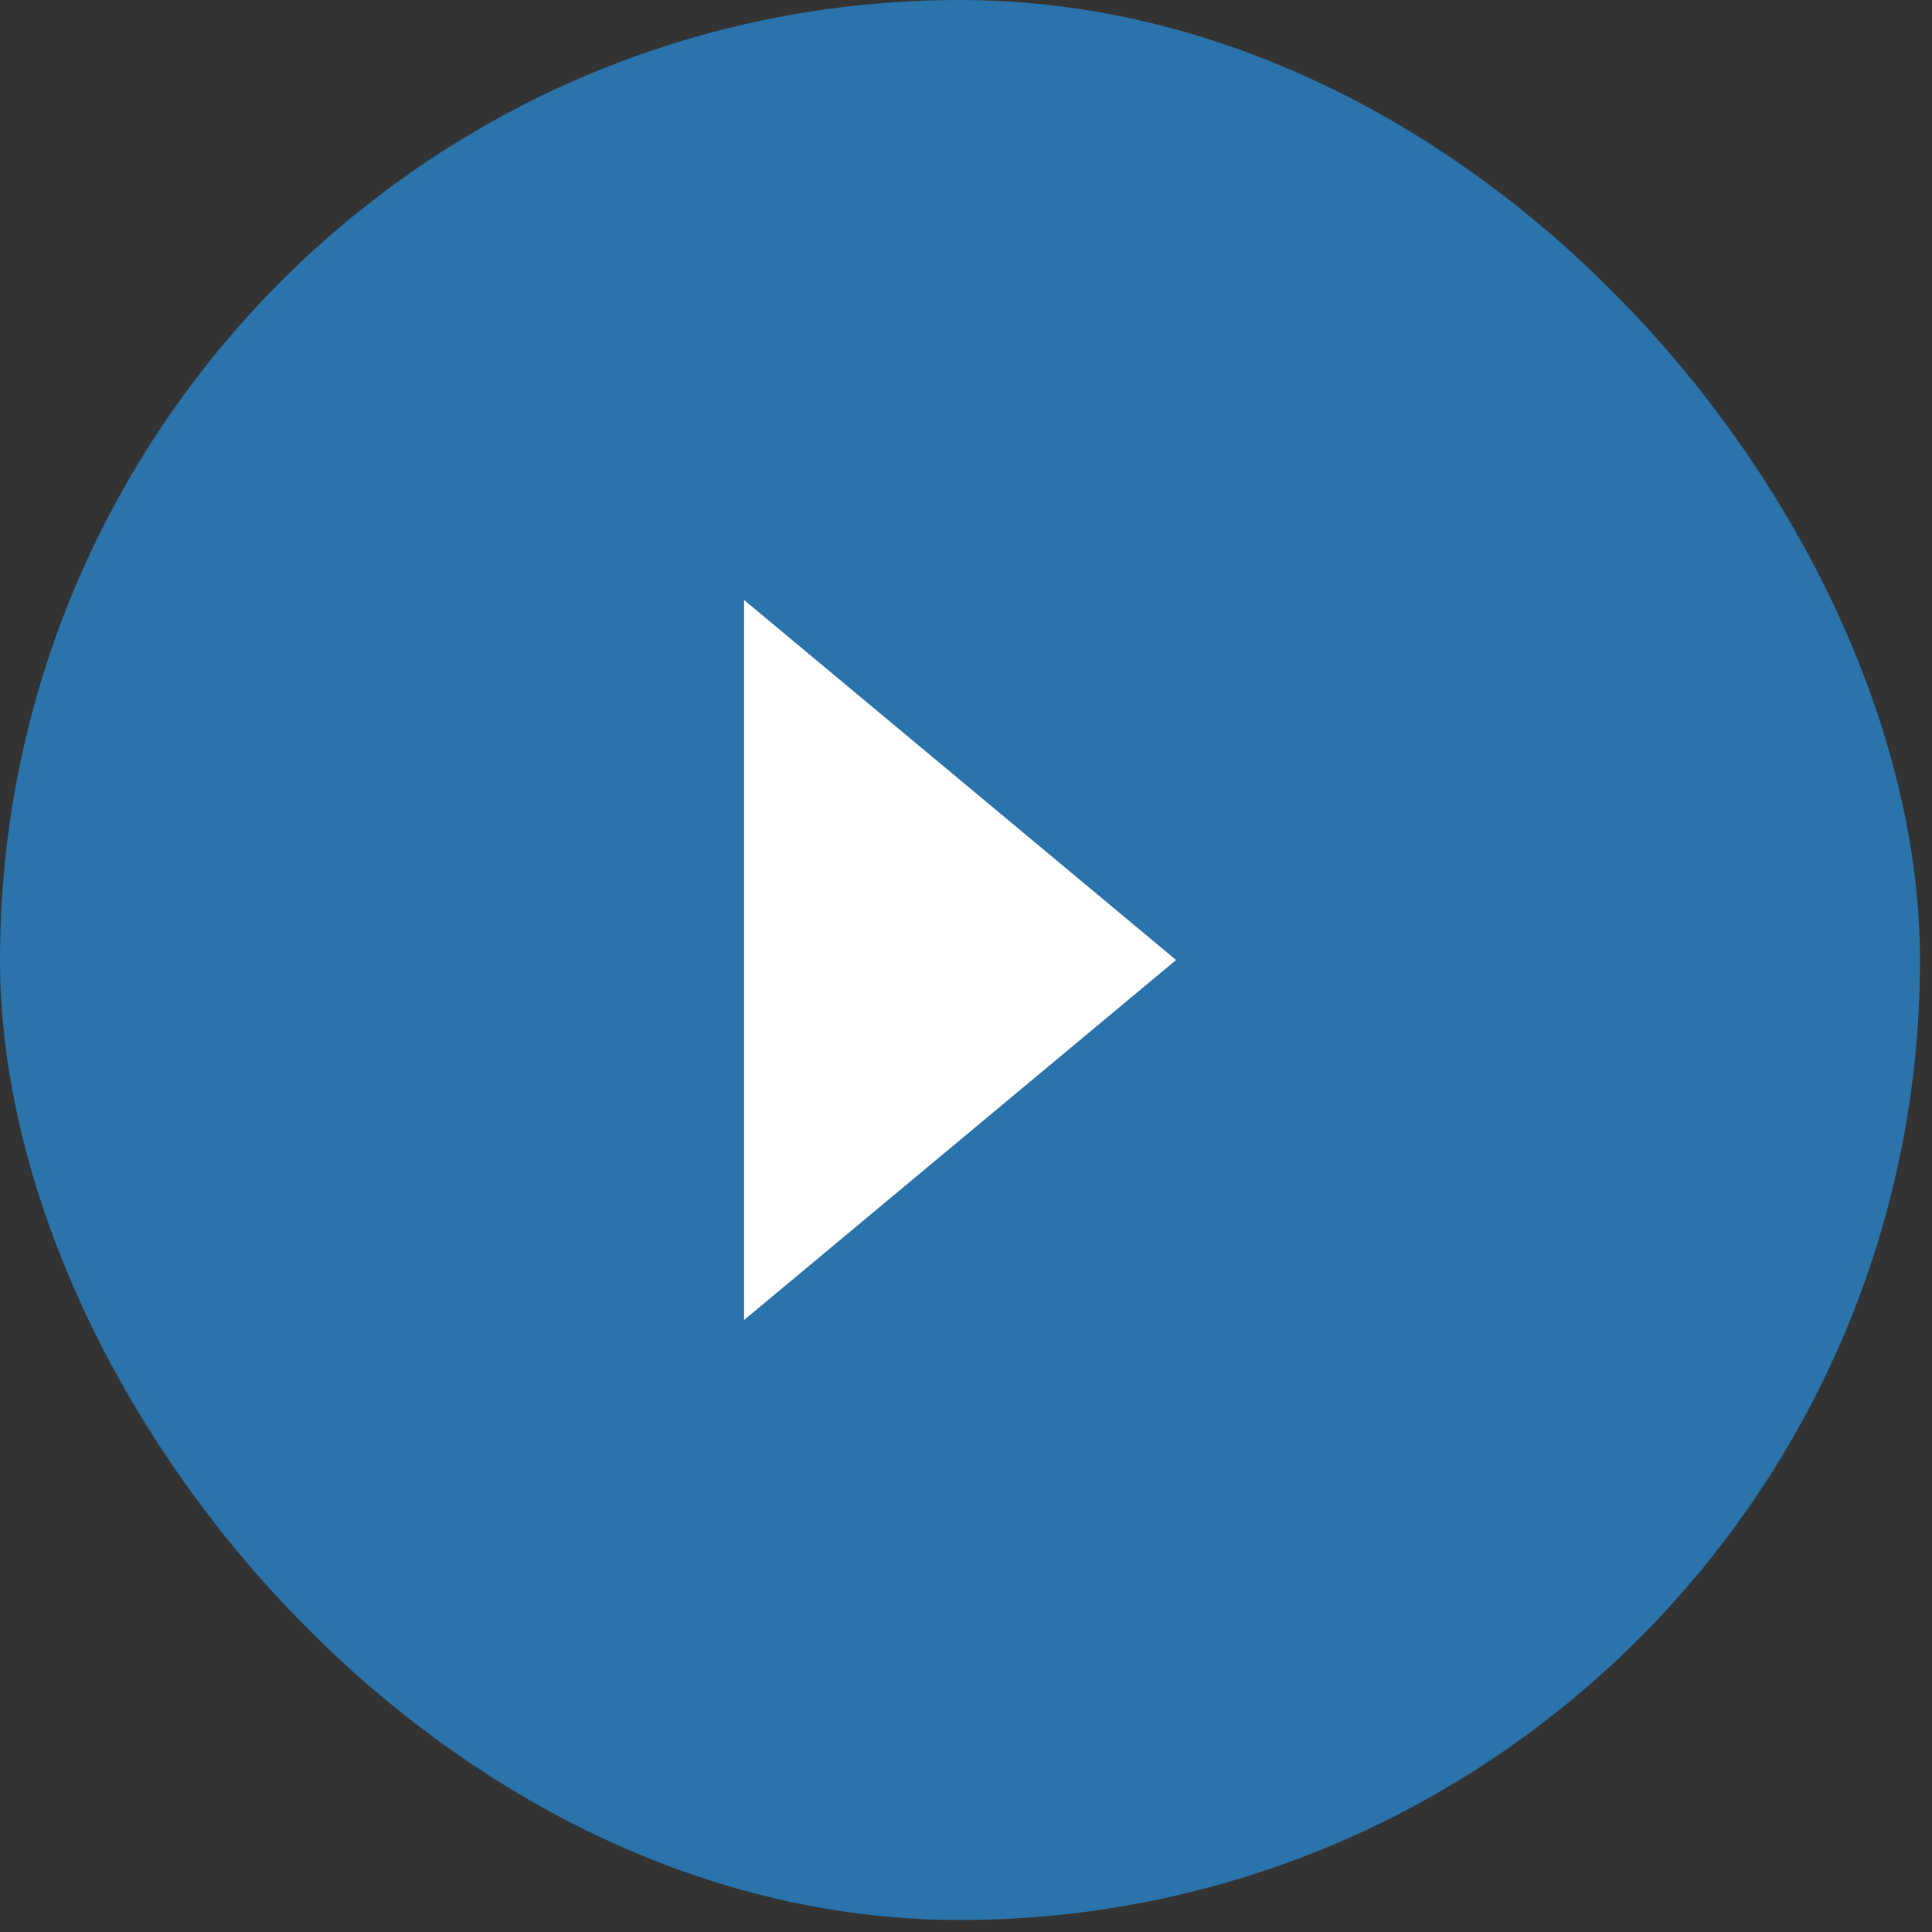
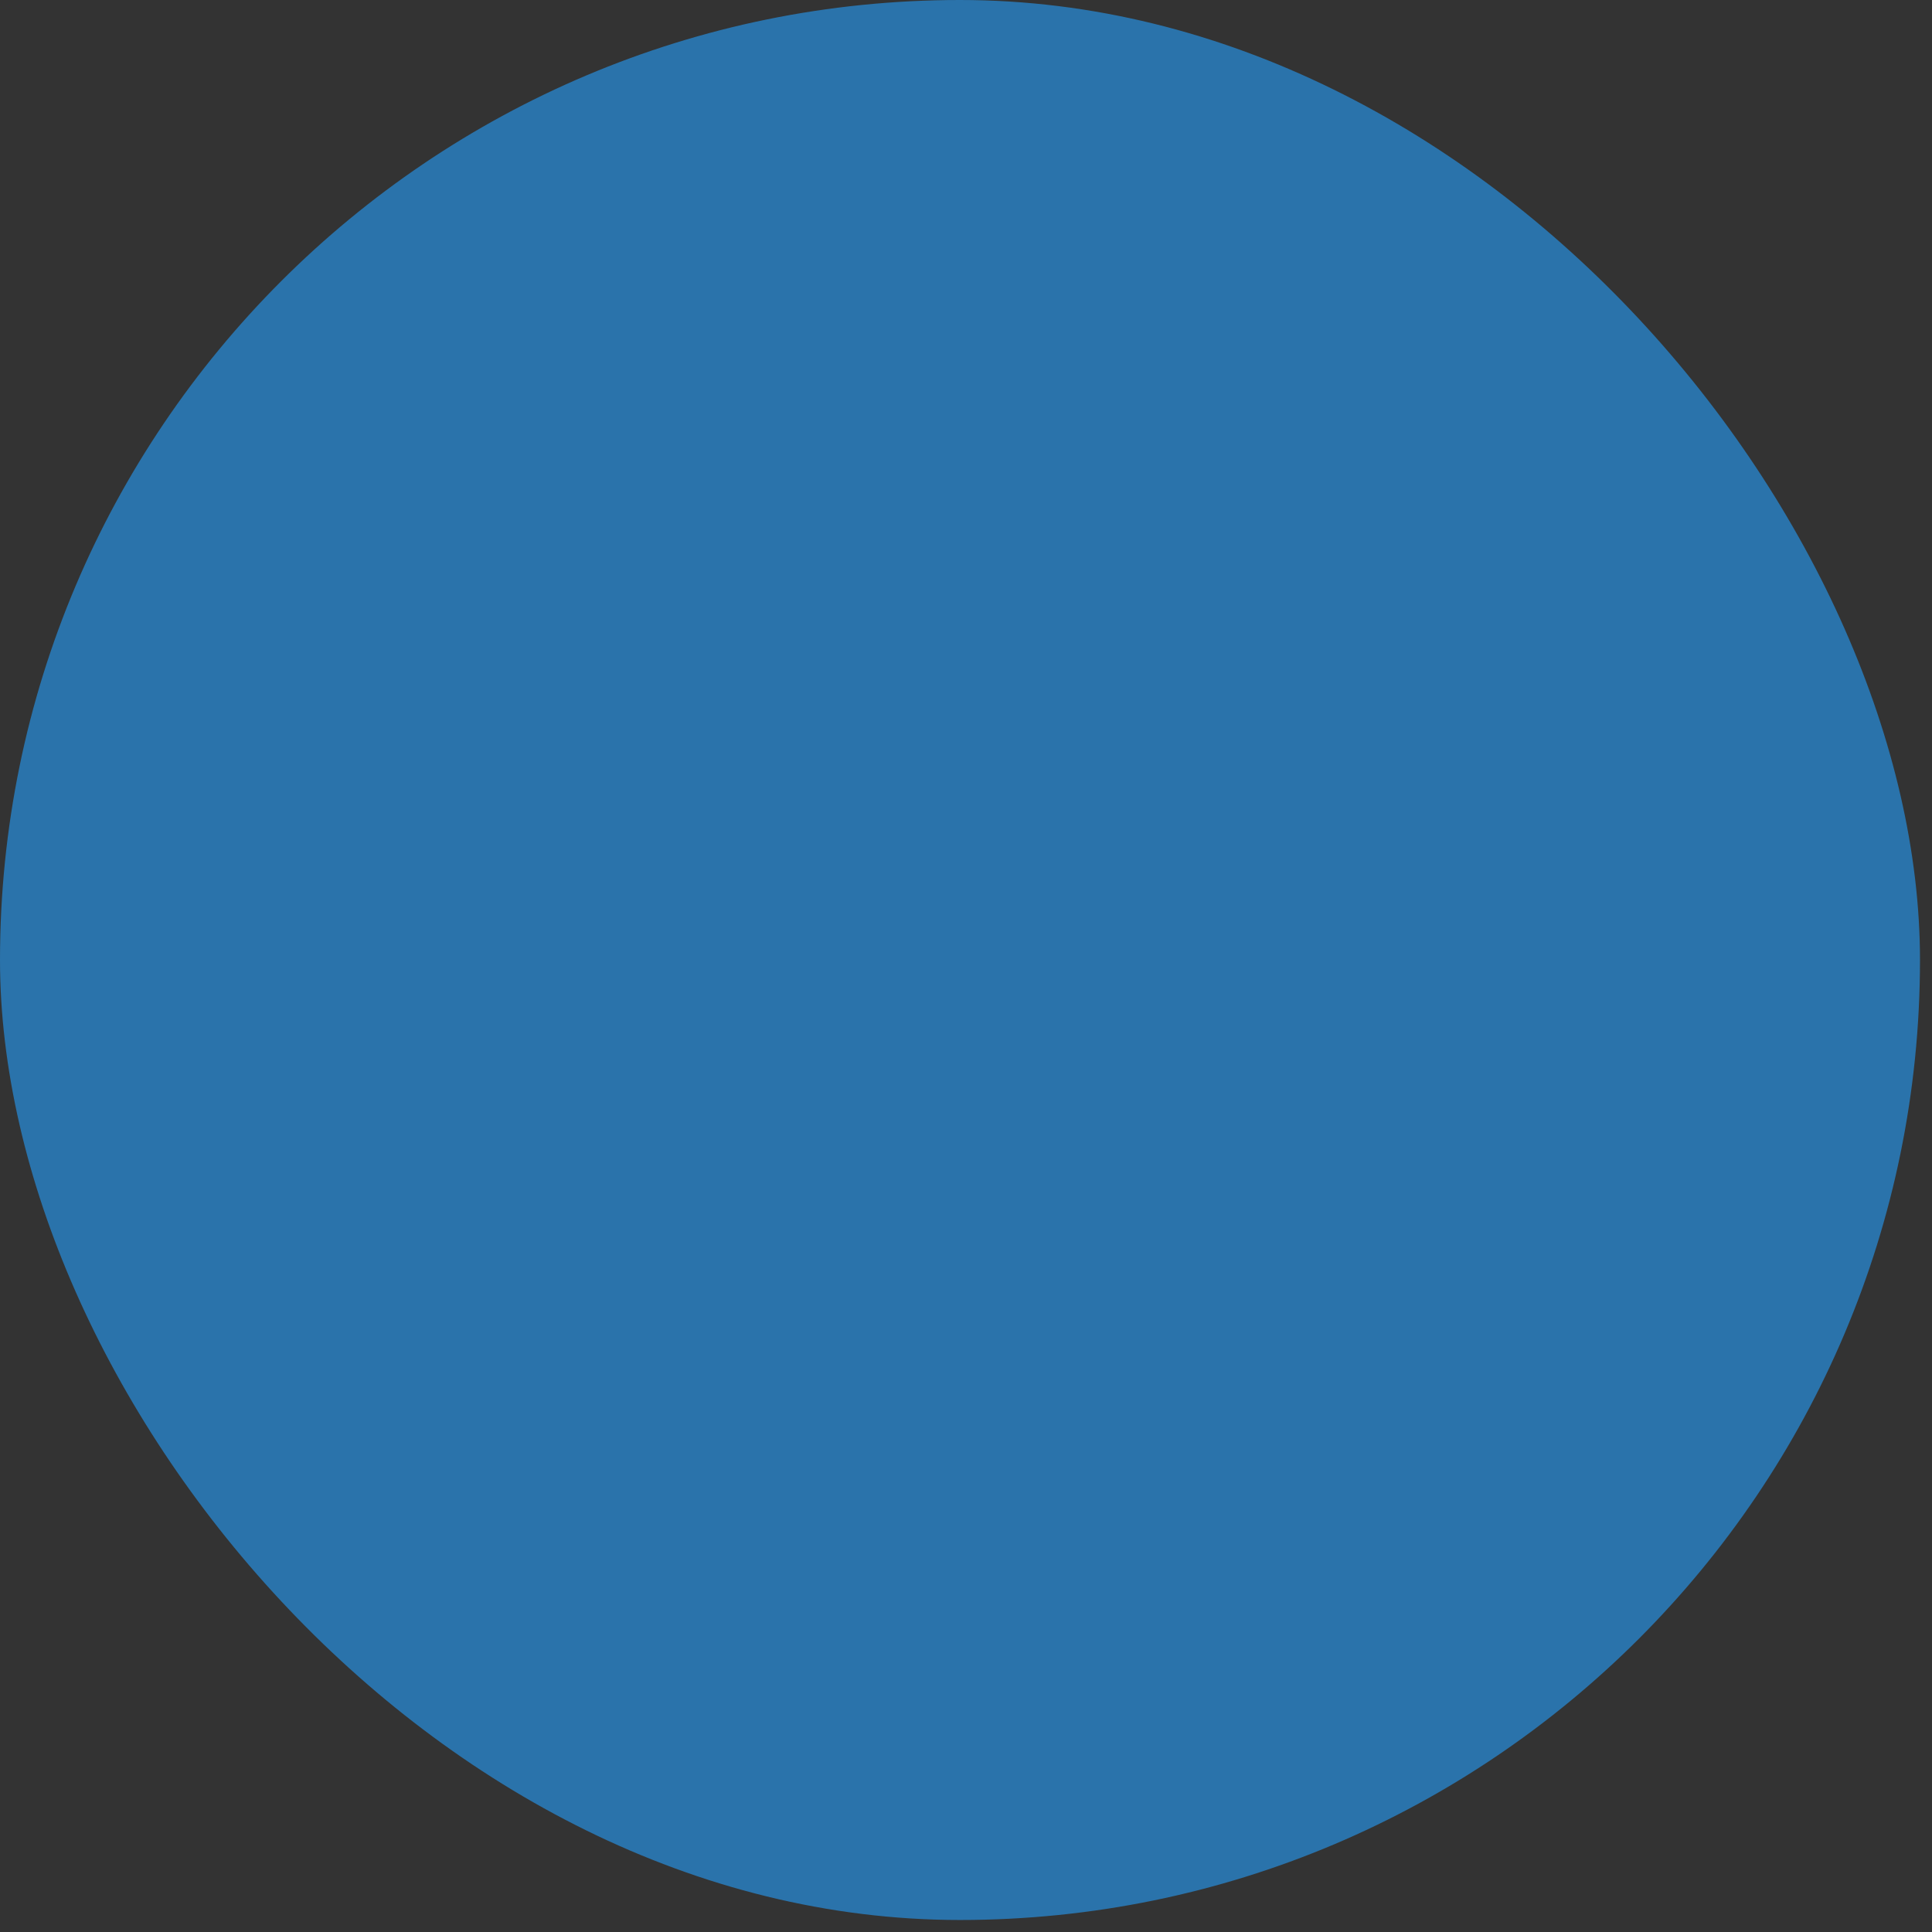
<svg xmlns="http://www.w3.org/2000/svg" width="70" height="70" viewBox="0 0 70 70" fill="none">
  <rect x="0" y="0" width="70" height="70" fill="#333333" stroke="none" />
  <rect width="69.565" height="69.565" rx="34.783" fill="#2A73AB" />
-   <path d="M26.959 21.739L42.611 34.783L26.959 47.826L26.959 21.739Z" fill="white" />
</svg>